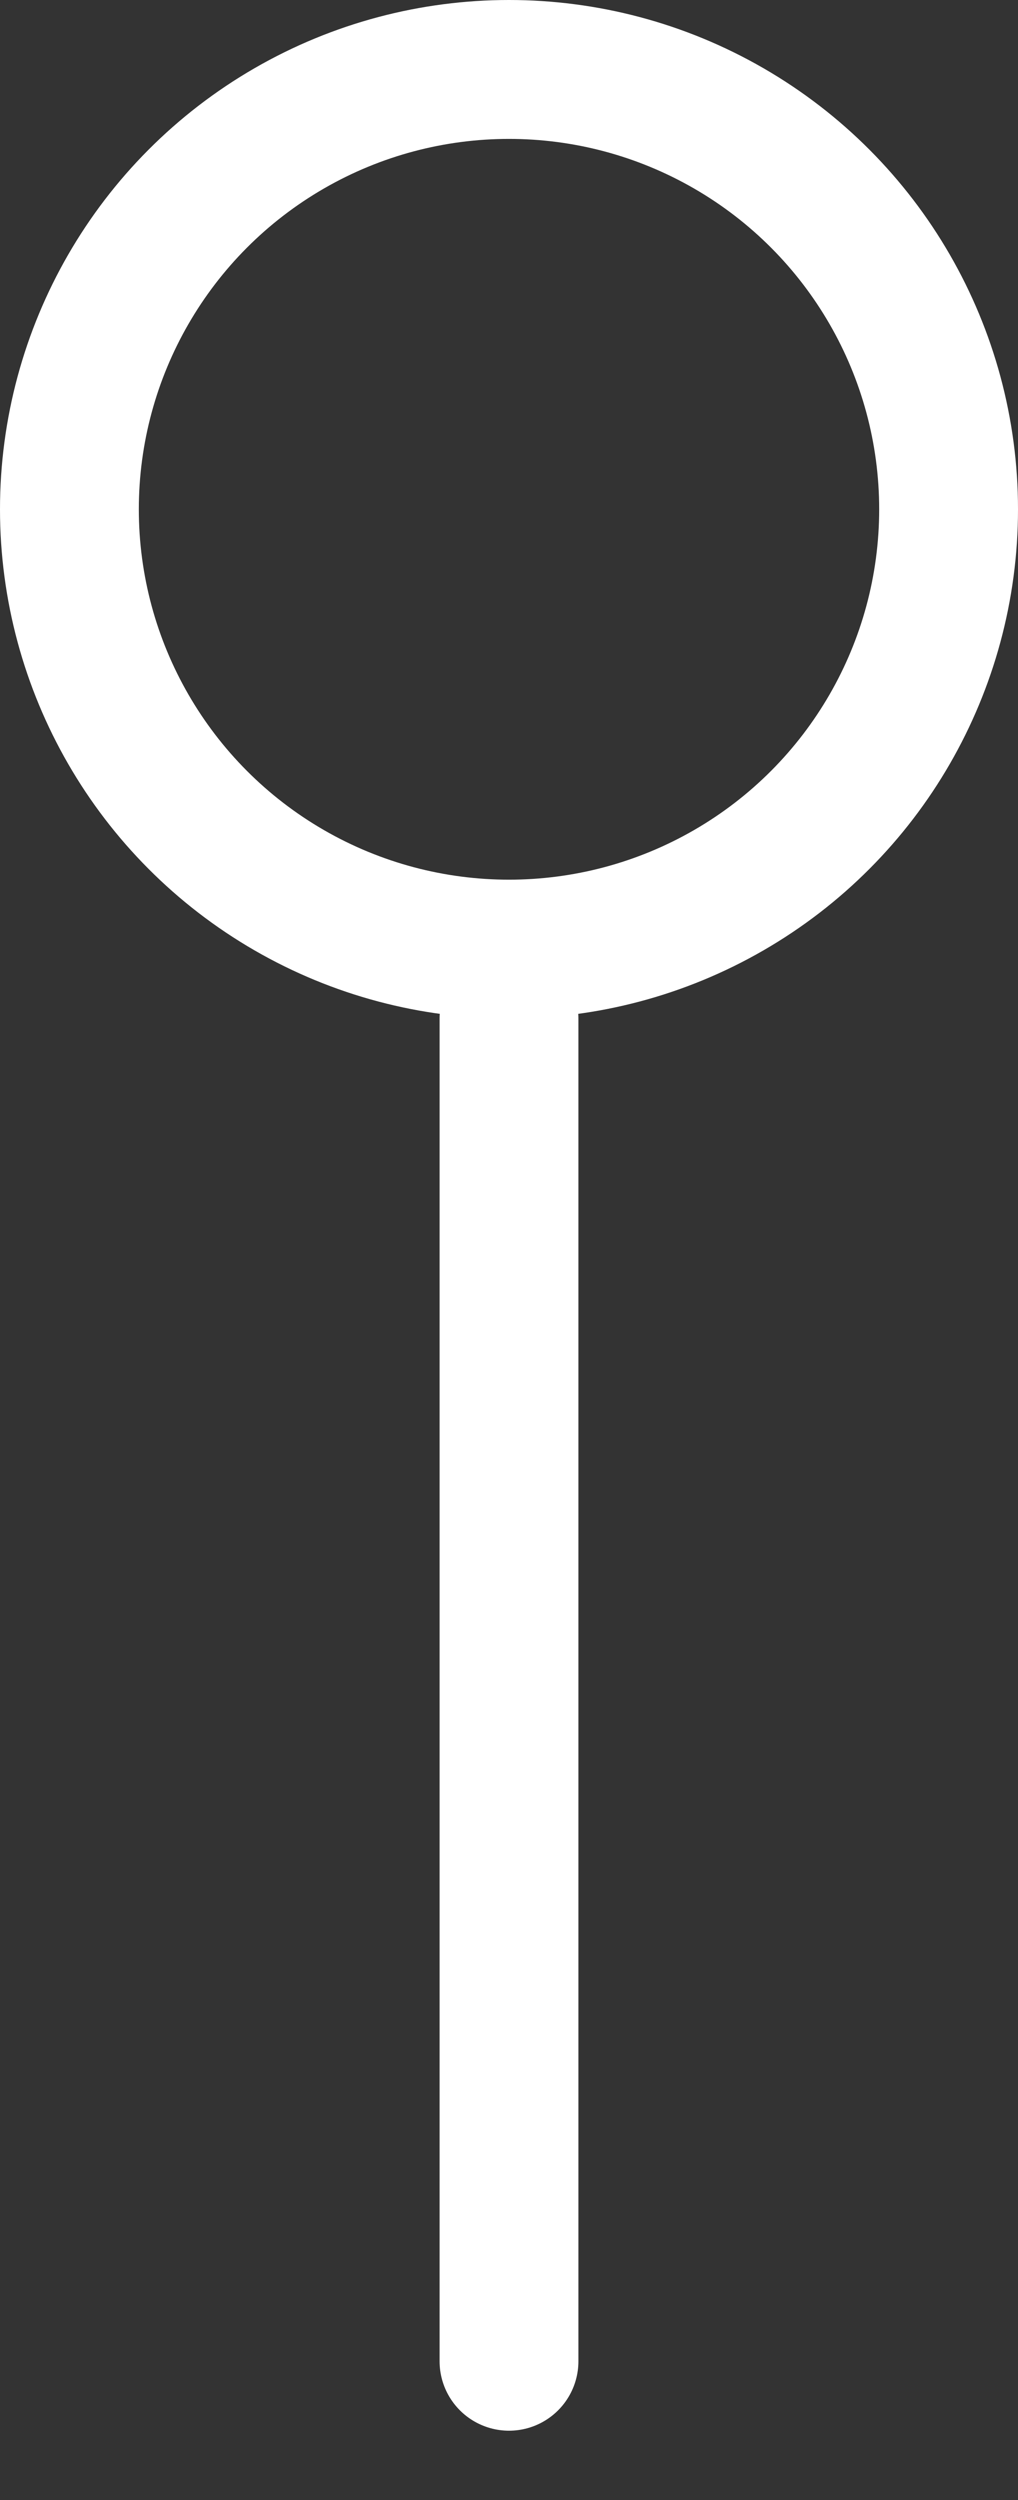
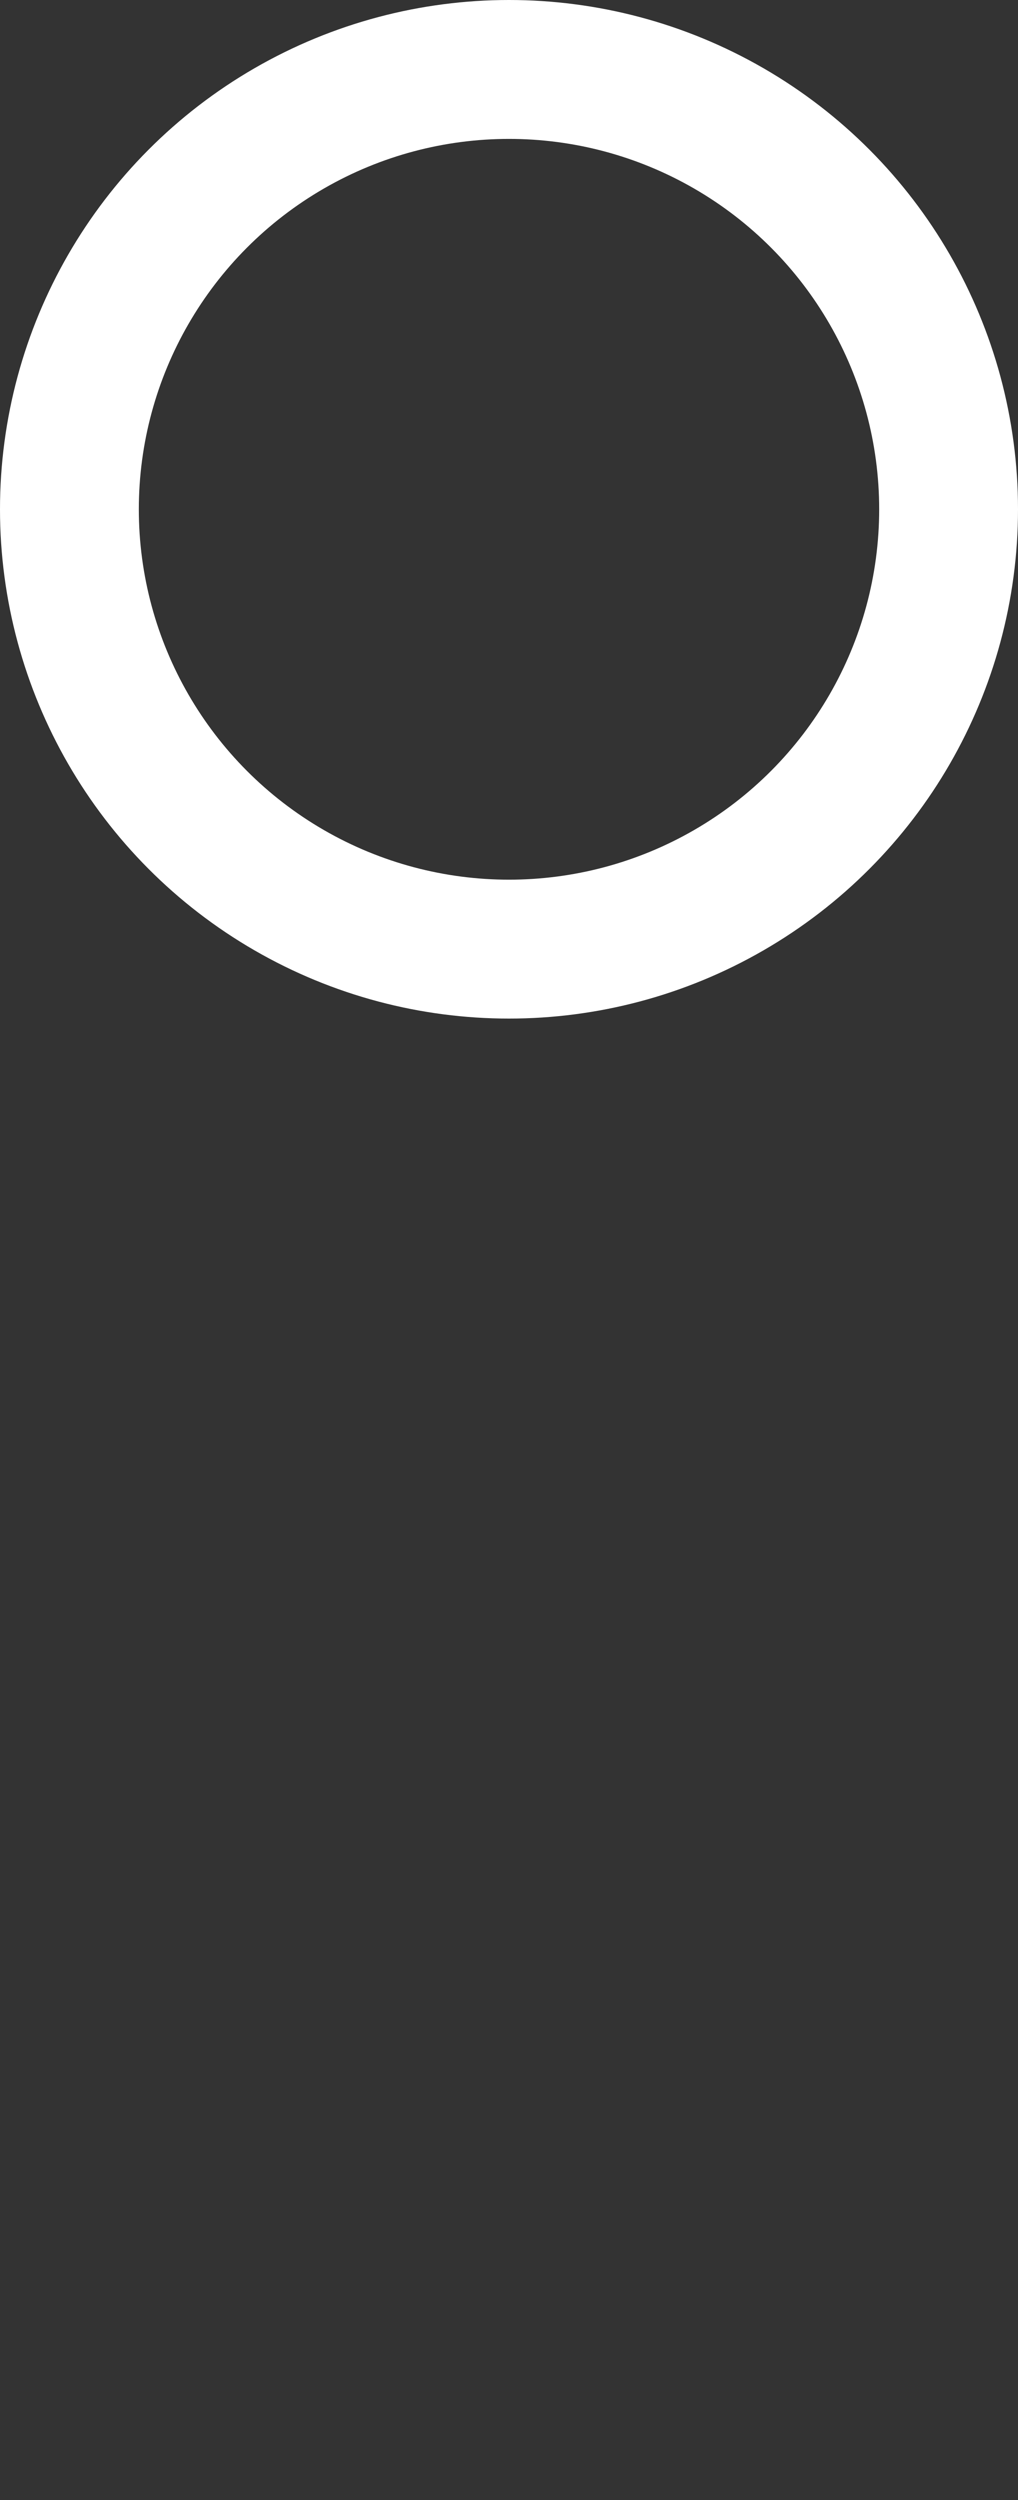
<svg xmlns="http://www.w3.org/2000/svg" width="11px" height="27px" viewBox="0 0 11 27" version="1.1">
  <rect x="0" y="0" width="11" height="27" fill="#333333" stroke="none" />
  <title>D7C5B974-F0C1-43A1-9977-10F5C0F4EB25</title>
  <g id="Page-1" stroke="none" stroke-width="1" fill="none" fill-rule="evenodd">
    <g id="LP-hispack" transform="translate(-383, -768)" stroke="#FFFFFF" stroke-width="1.5">
      <g id="stand" transform="translate(383, 768)">
        <circle id="Oval" cx="5.5" cy="5.5" r="4.75" />
-         <line x1="5.5" y1="11" x2="5.5" y2="25.5" id="Path-4" stroke-linecap="round" stroke-linejoin="round" />
      </g>
    </g>
  </g>
</svg>